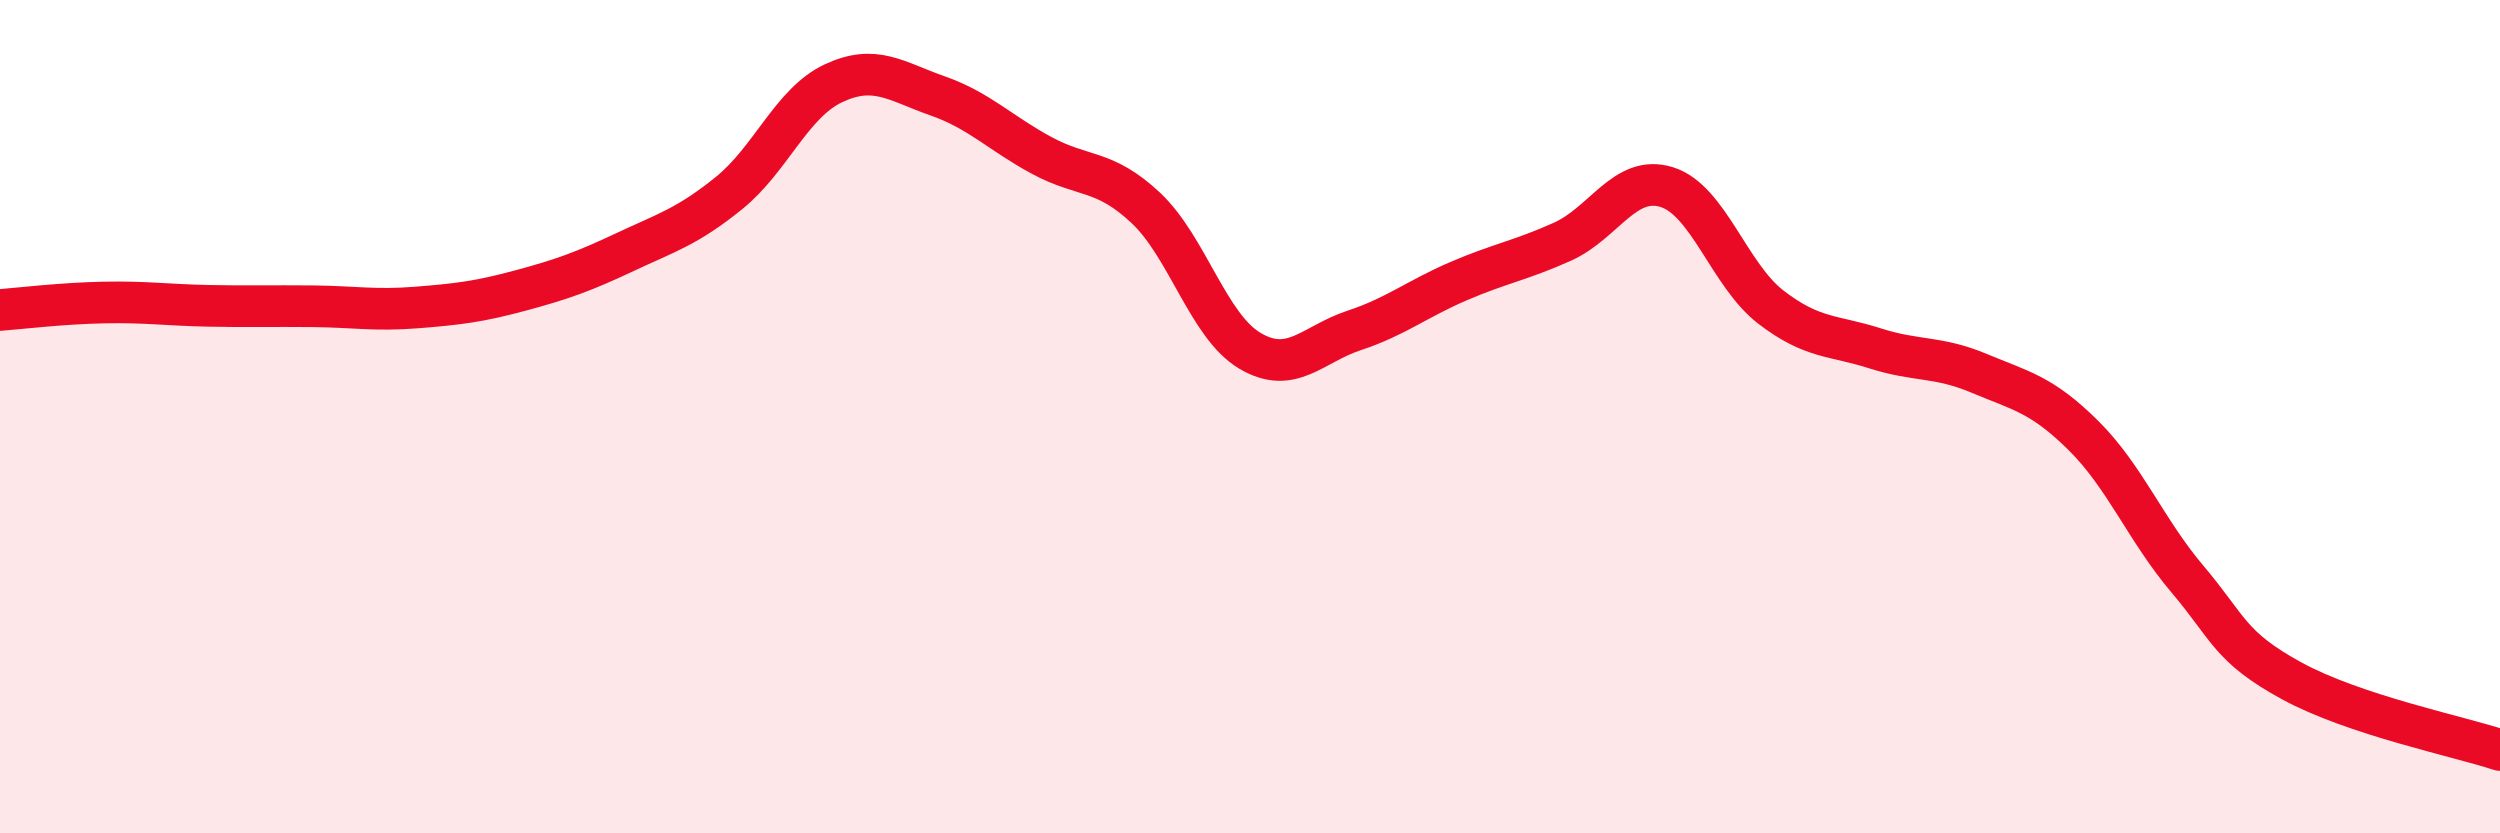
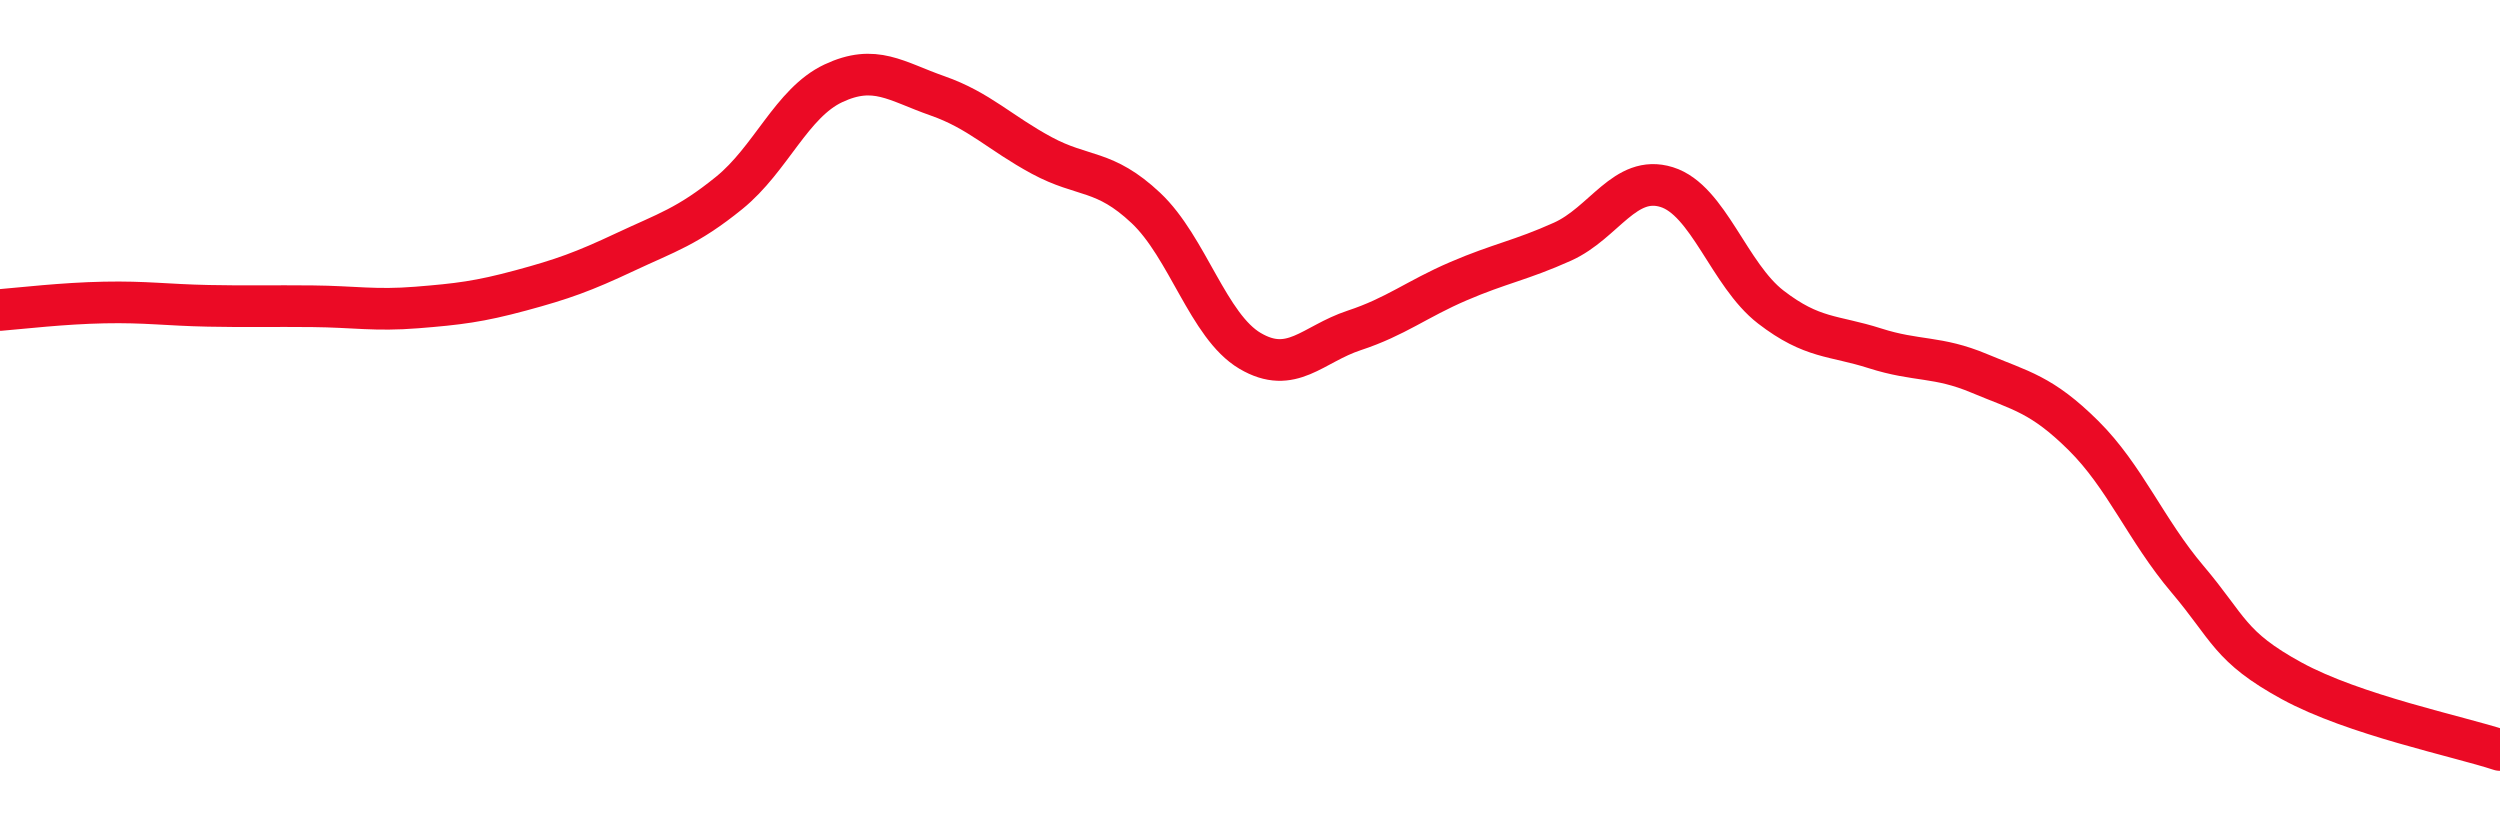
<svg xmlns="http://www.w3.org/2000/svg" width="60" height="20" viewBox="0 0 60 20">
-   <path d="M 0,7.44 C 0.5,7.4 1.5,7.28 2.5,7.26 C 3.5,7.24 4,7.32 5,7.34 C 6,7.36 6.5,7.34 7.5,7.35 C 8.5,7.36 9,7.46 10,7.38 C 11,7.3 11.5,7.24 12.5,6.97 C 13.5,6.7 14,6.52 15,6.05 C 16,5.58 16.5,5.44 17.5,4.63 C 18.5,3.82 19,2.47 20,2 C 21,1.53 21.5,1.95 22.5,2.3 C 23.5,2.65 24,3.19 25,3.73 C 26,4.27 26.5,4.05 27.5,4.99 C 28.5,5.93 29,7.83 30,8.42 C 31,9.01 31.5,8.26 32.5,7.93 C 33.5,7.6 34,7.18 35,6.75 C 36,6.32 36.5,6.25 37.5,5.8 C 38.5,5.35 39,4.18 40,4.49 C 41,4.8 41.5,6.6 42.5,7.37 C 43.5,8.14 44,8.04 45,8.36 C 46,8.68 46.5,8.54 47.5,8.96 C 48.5,9.38 49,9.46 50,10.45 C 51,11.44 51.5,12.72 52.5,13.9 C 53.5,15.08 53.5,15.52 55,16.34 C 56.5,17.16 59,17.67 60,18L60 20L0 20Z" fill="#EB0A25" opacity="0.1" stroke-linecap="round" stroke-linejoin="round" />
  <path d="M 0,7.44 C 0.5,7.4 1.5,7.28 2.5,7.26 C 3.5,7.24 4,7.32 5,7.34 C 6,7.36 6.5,7.34 7.5,7.35 C 8.5,7.36 9,7.46 10,7.38 C 11,7.3 11.5,7.24 12.5,6.97 C 13.5,6.7 14,6.52 15,6.05 C 16,5.58 16.5,5.44 17.5,4.63 C 18.5,3.82 19,2.47 20,2 C 21,1.53 21.5,1.95 22.5,2.3 C 23.5,2.65 24,3.19 25,3.73 C 26,4.27 26.5,4.05 27.5,4.99 C 28.5,5.93 29,7.83 30,8.42 C 31,9.01 31.5,8.26 32.5,7.93 C 33.5,7.6 34,7.18 35,6.75 C 36,6.32 36.5,6.25 37.5,5.8 C 38.5,5.35 39,4.18 40,4.49 C 41,4.8 41.5,6.6 42.5,7.37 C 43.5,8.14 44,8.04 45,8.36 C 46,8.68 46.5,8.54 47.5,8.96 C 48.5,9.38 49,9.46 50,10.45 C 51,11.44 51.5,12.72 52.5,13.9 C 53.5,15.08 53.5,15.52 55,16.34 C 56.5,17.16 59,17.67 60,18" stroke="#EB0A25" stroke-width="1" fill="none" stroke-linecap="round" stroke-linejoin="round" />
</svg>